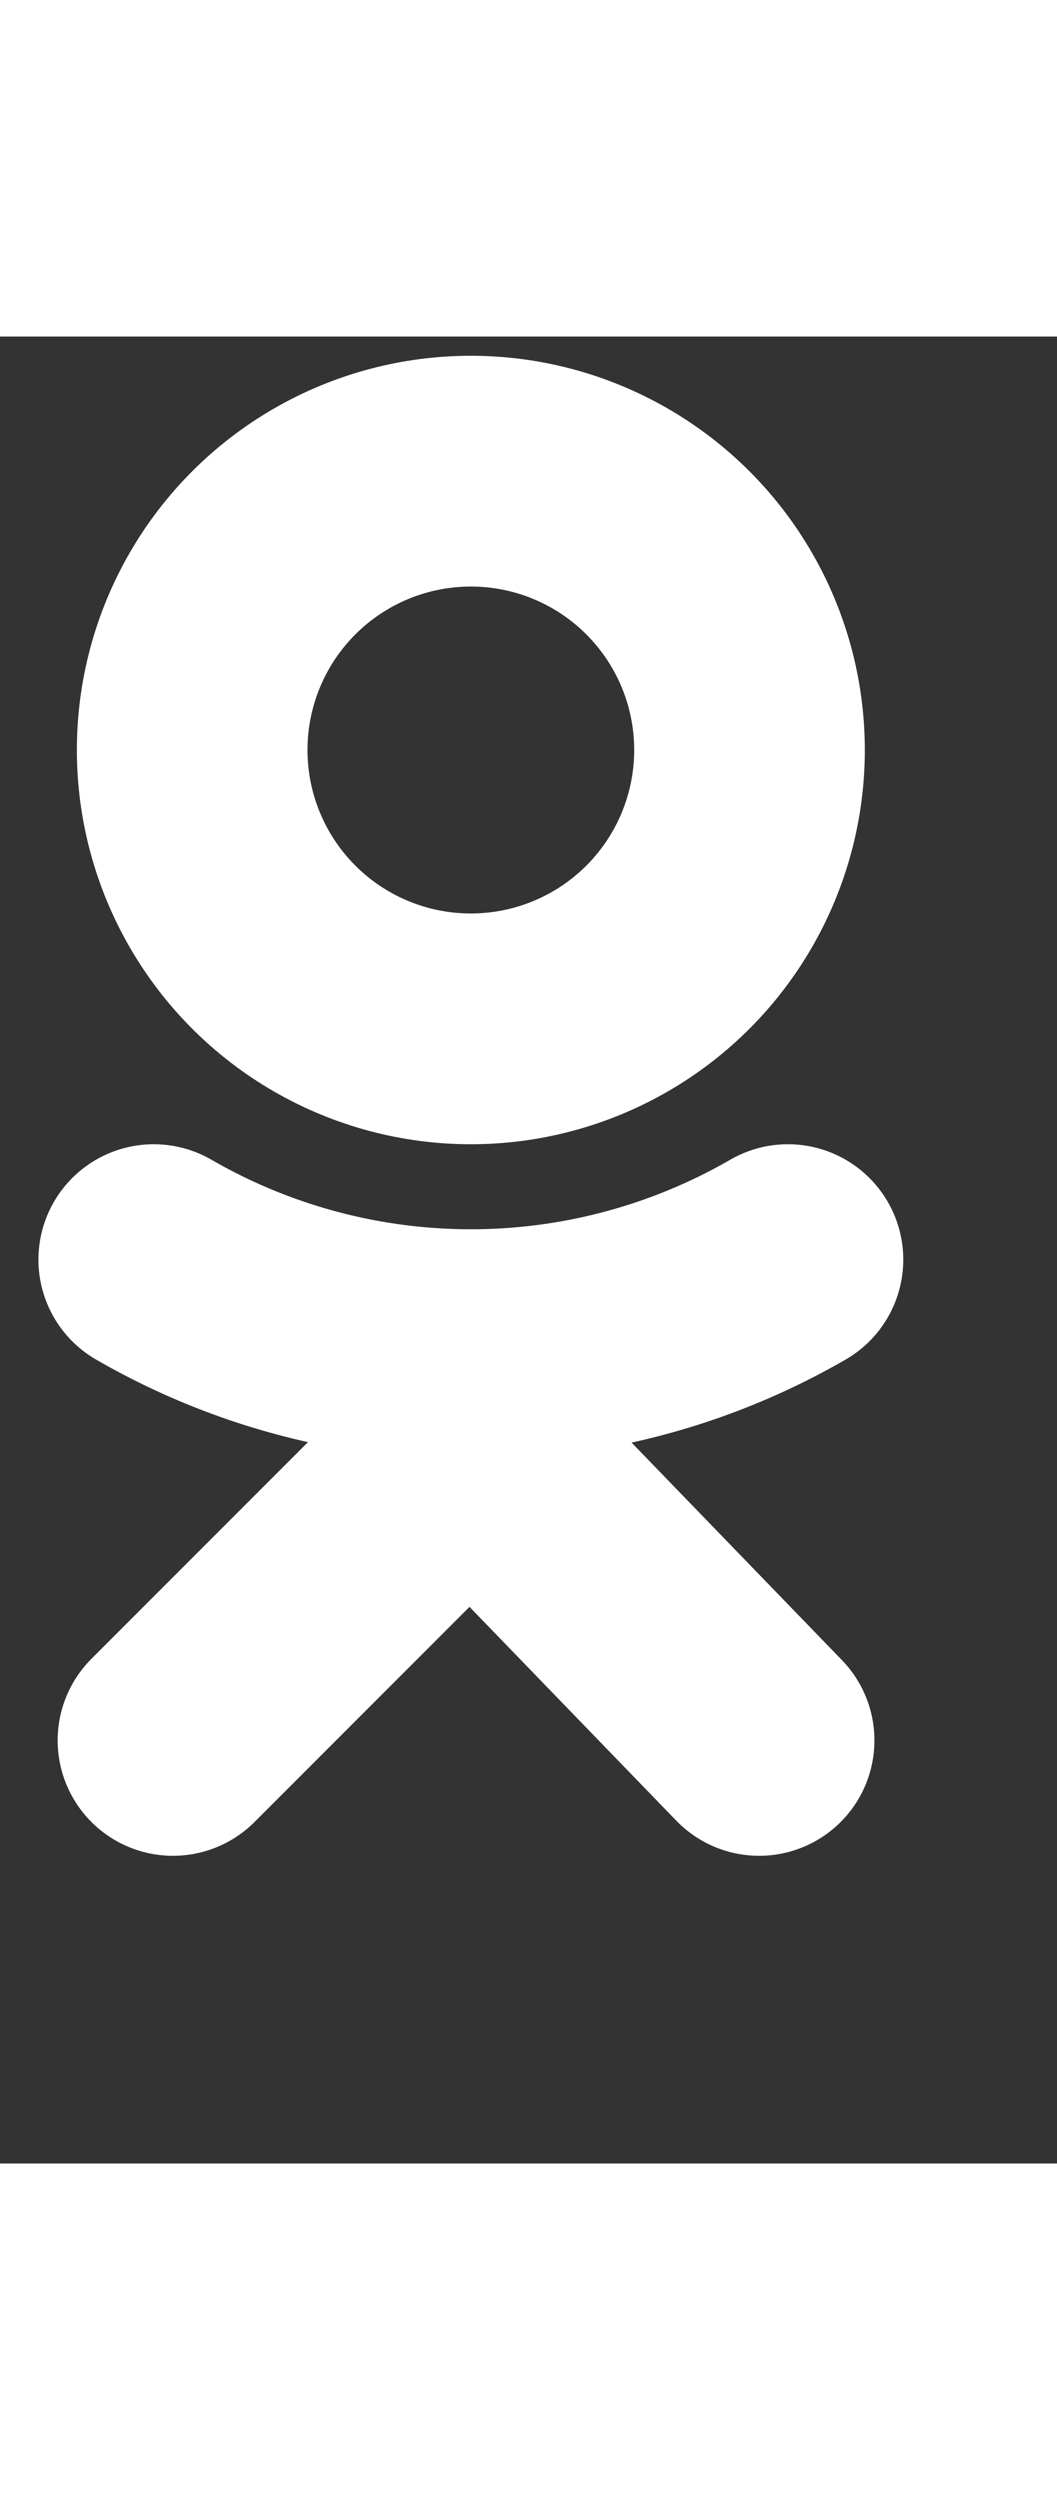
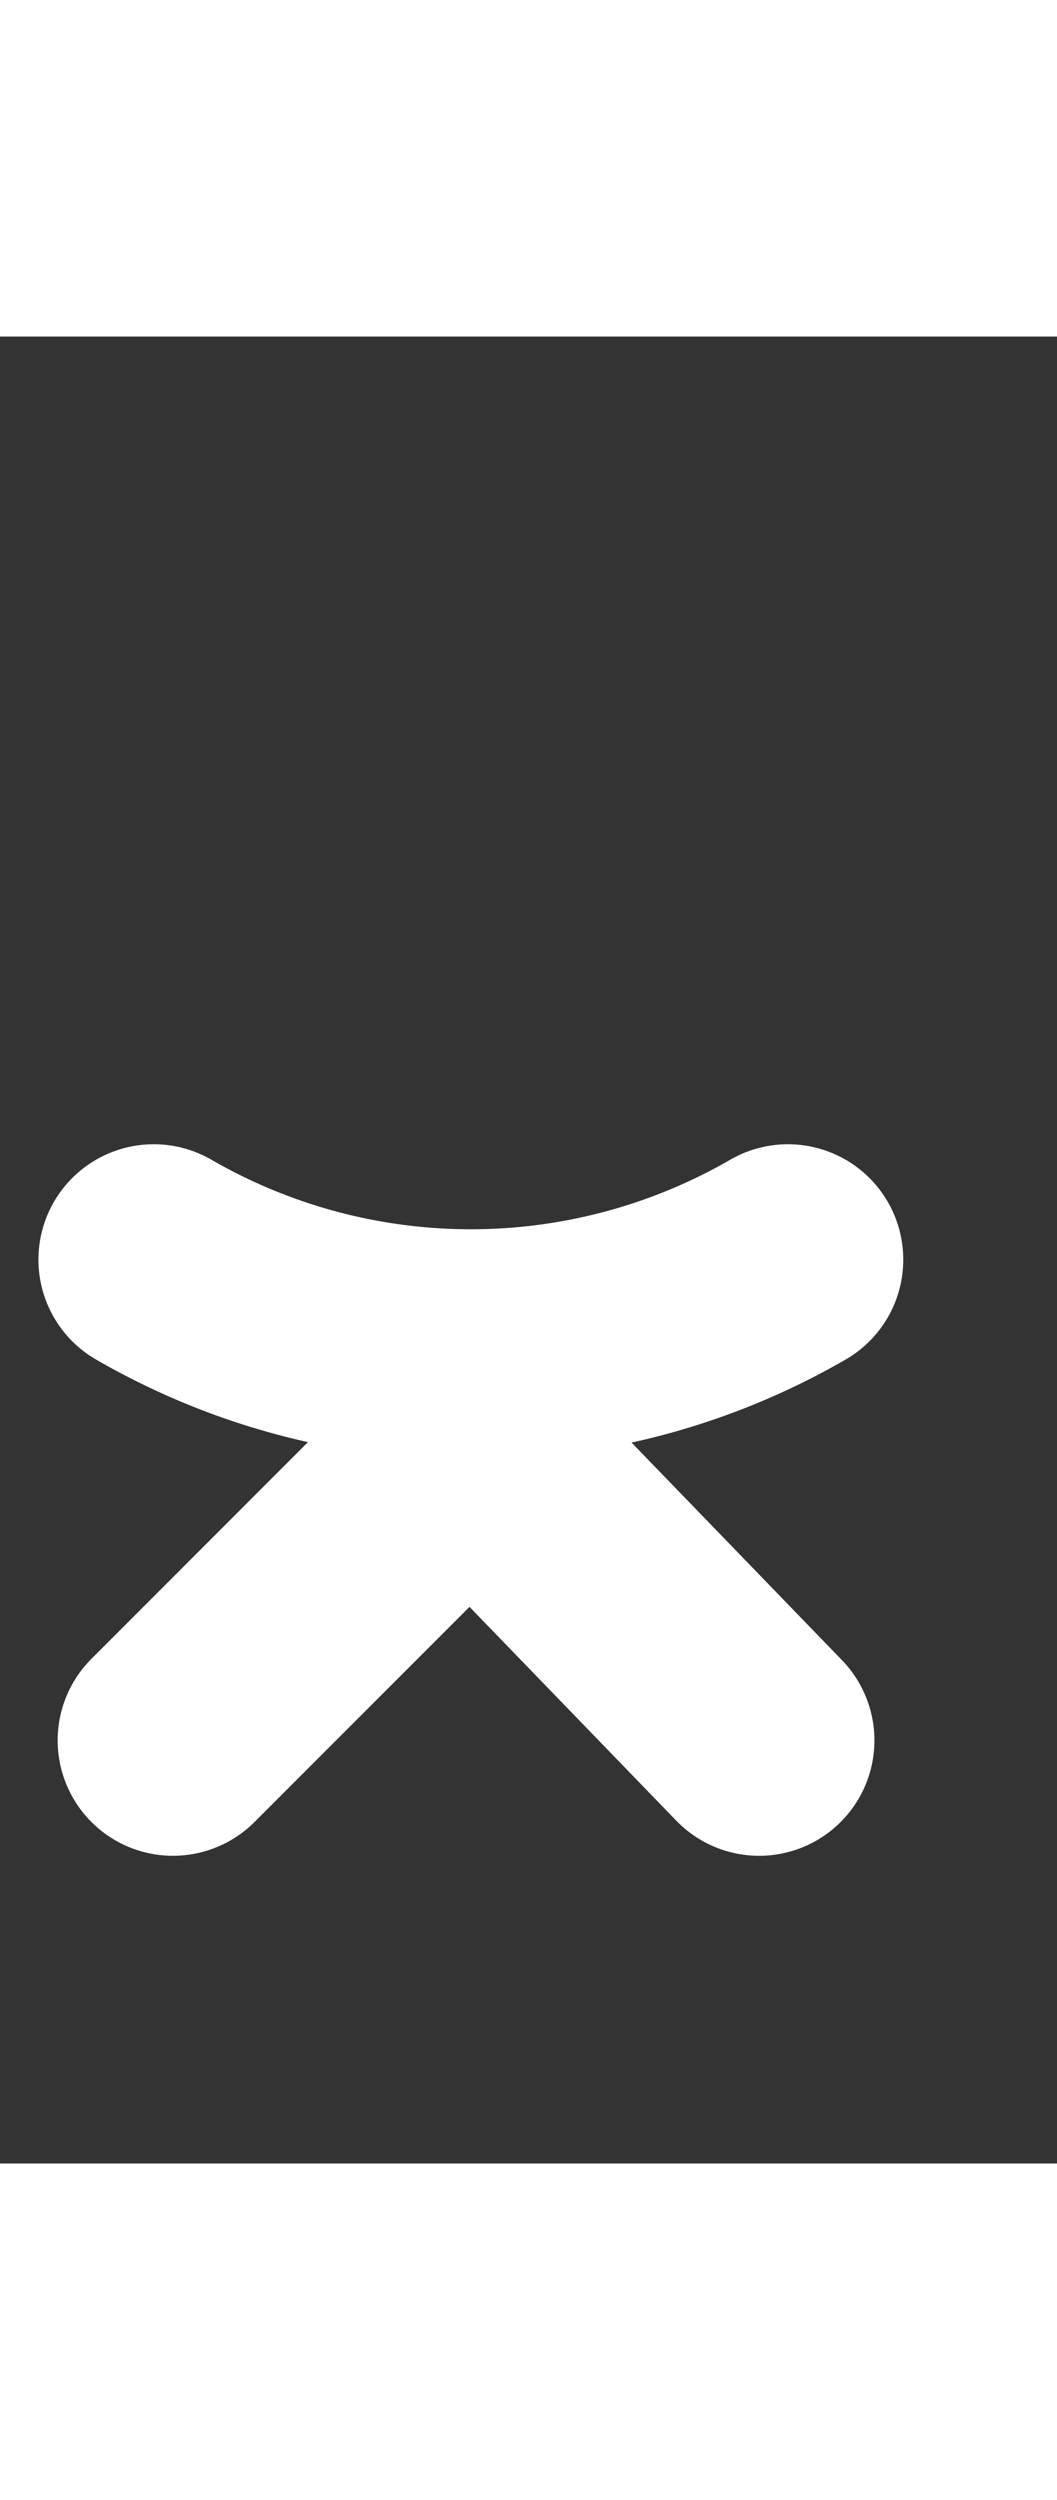
<svg xmlns="http://www.w3.org/2000/svg" viewBox="0 0 11 19" height="26">
  <rect x="0" y="0" width="11" height="19" fill="#333333" stroke="none" />
  <g fill="none" stroke="#FFFFFF" stroke-width="2.4" stroke-linecap="round">
-     <circle r="2.9" cx="4.9" cy="4.3" />
    <polyline points="1.8 14.6, 4.9 11.5, 7.9 14.6" />
    <path d="M1.6,9.6 a6.6,6.6 0 0,0 6.6,0" />
  </g>
</svg>